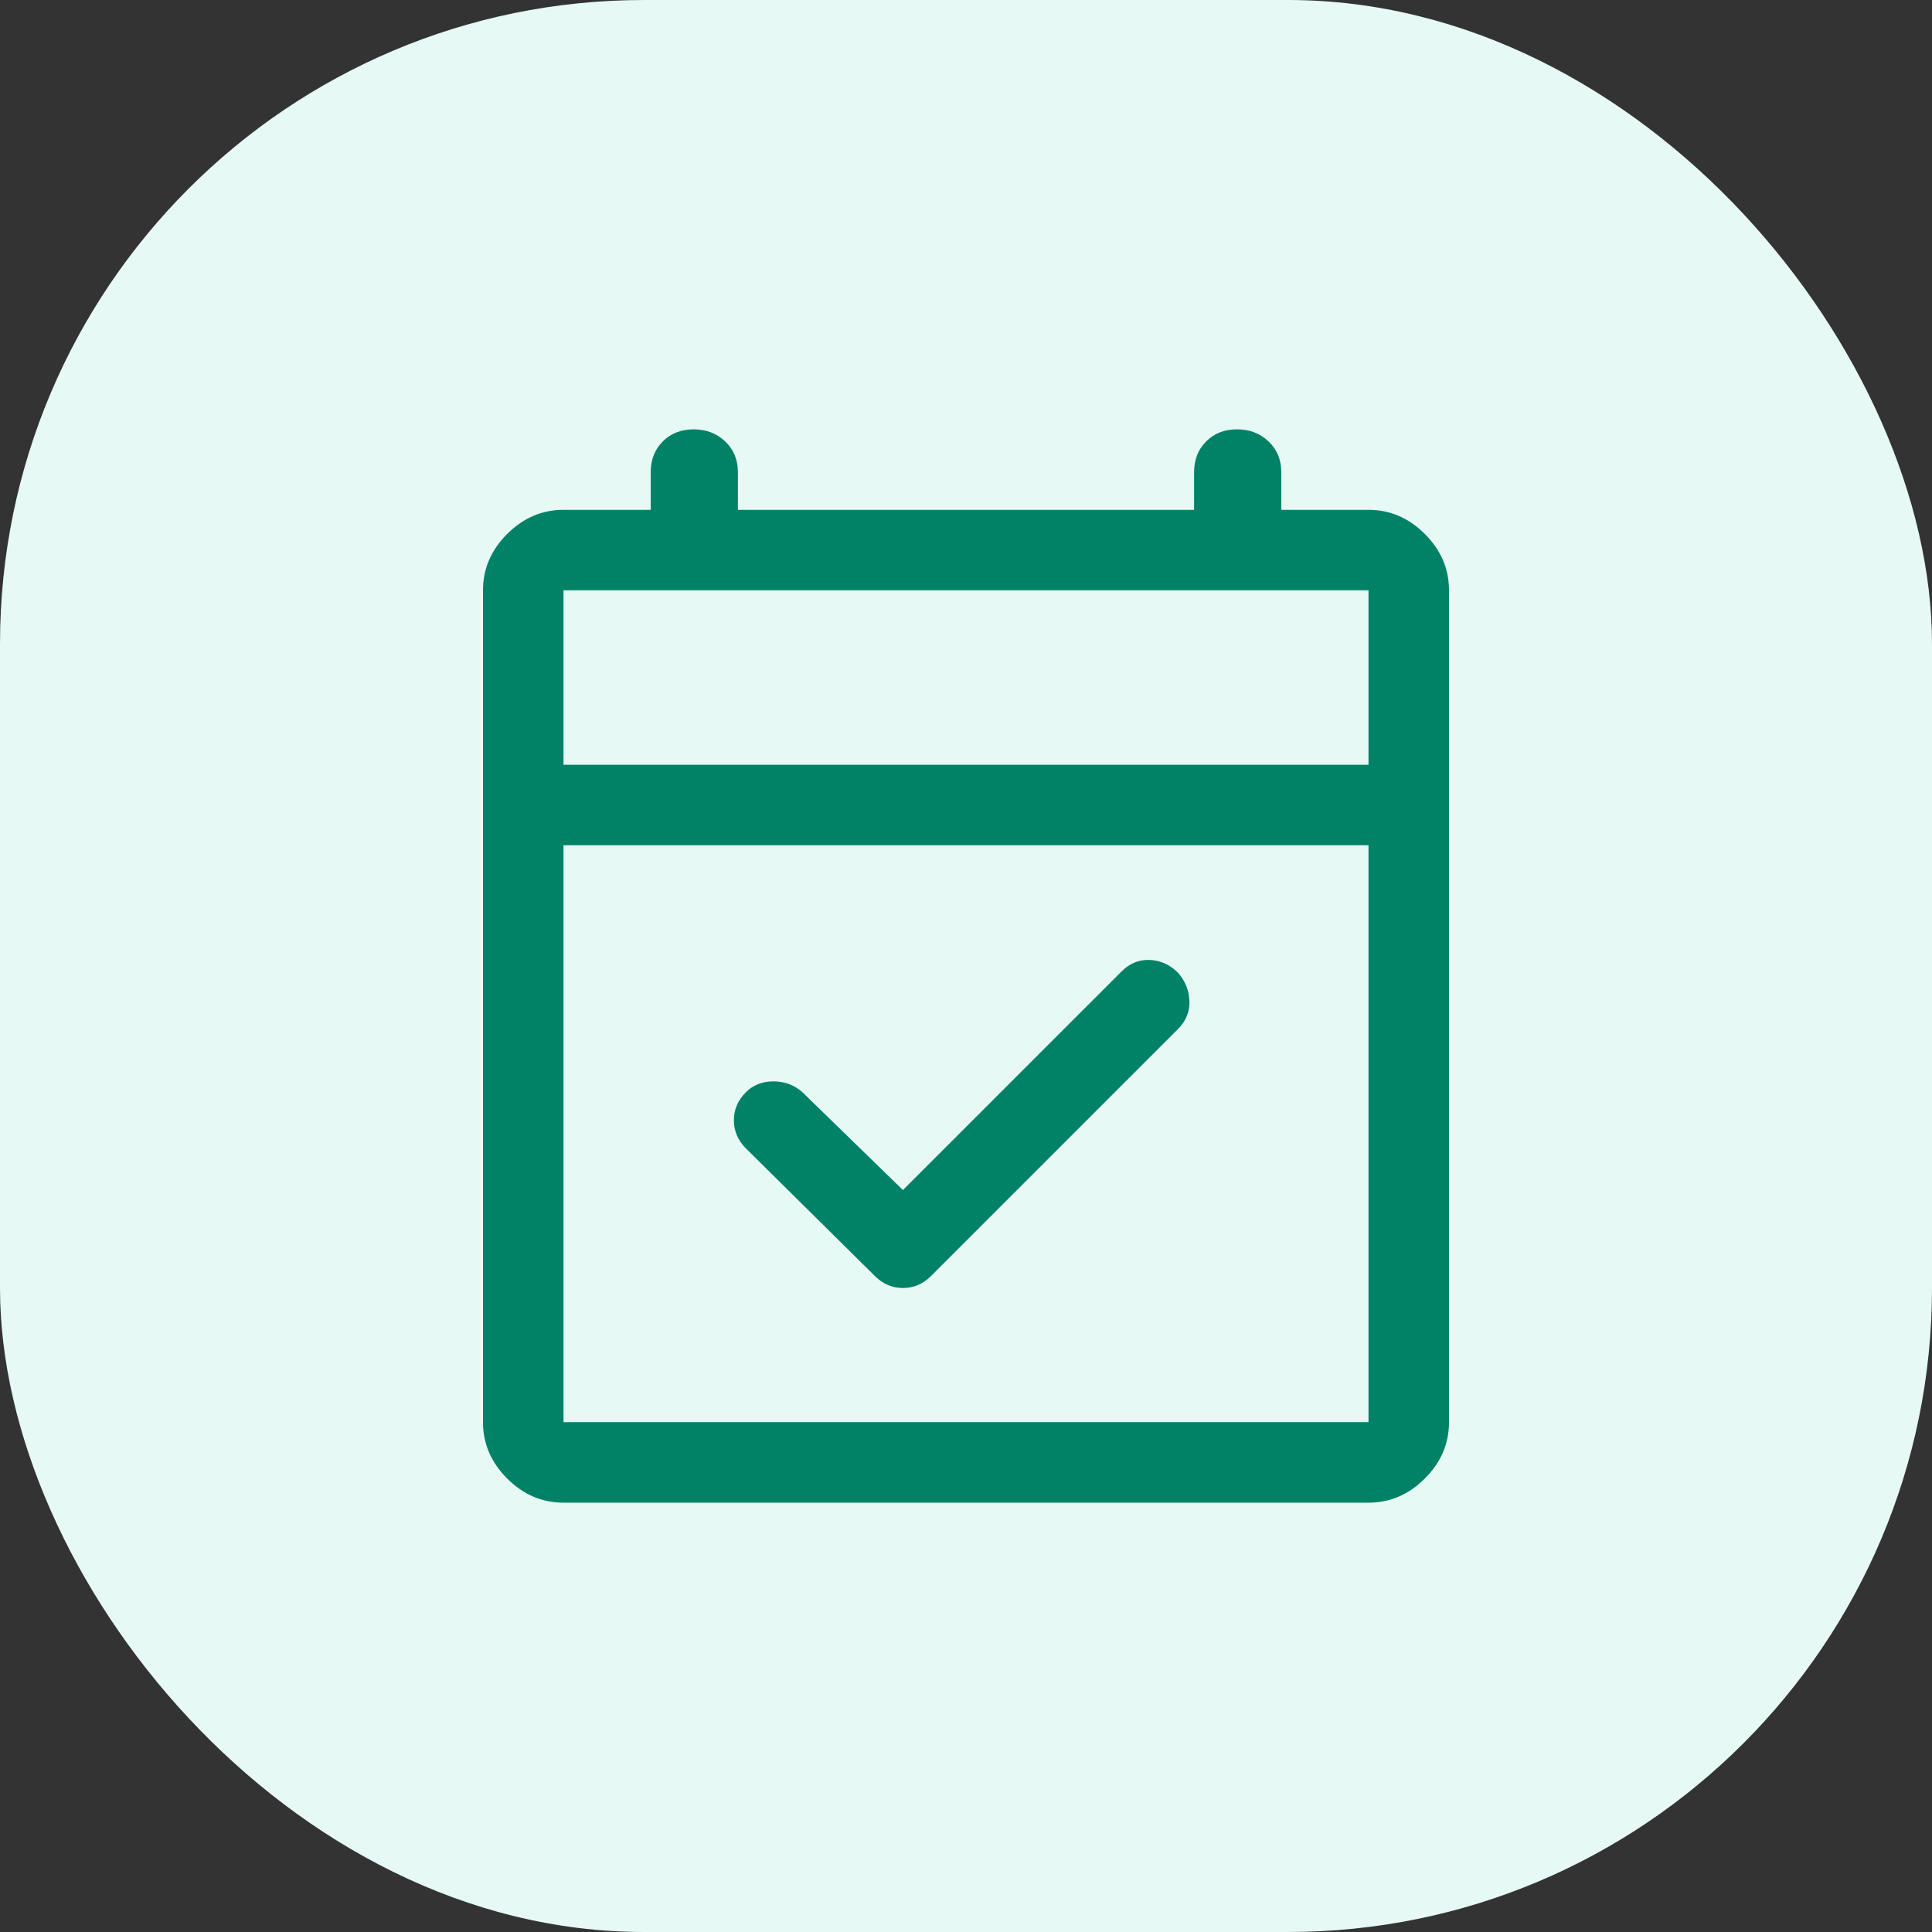
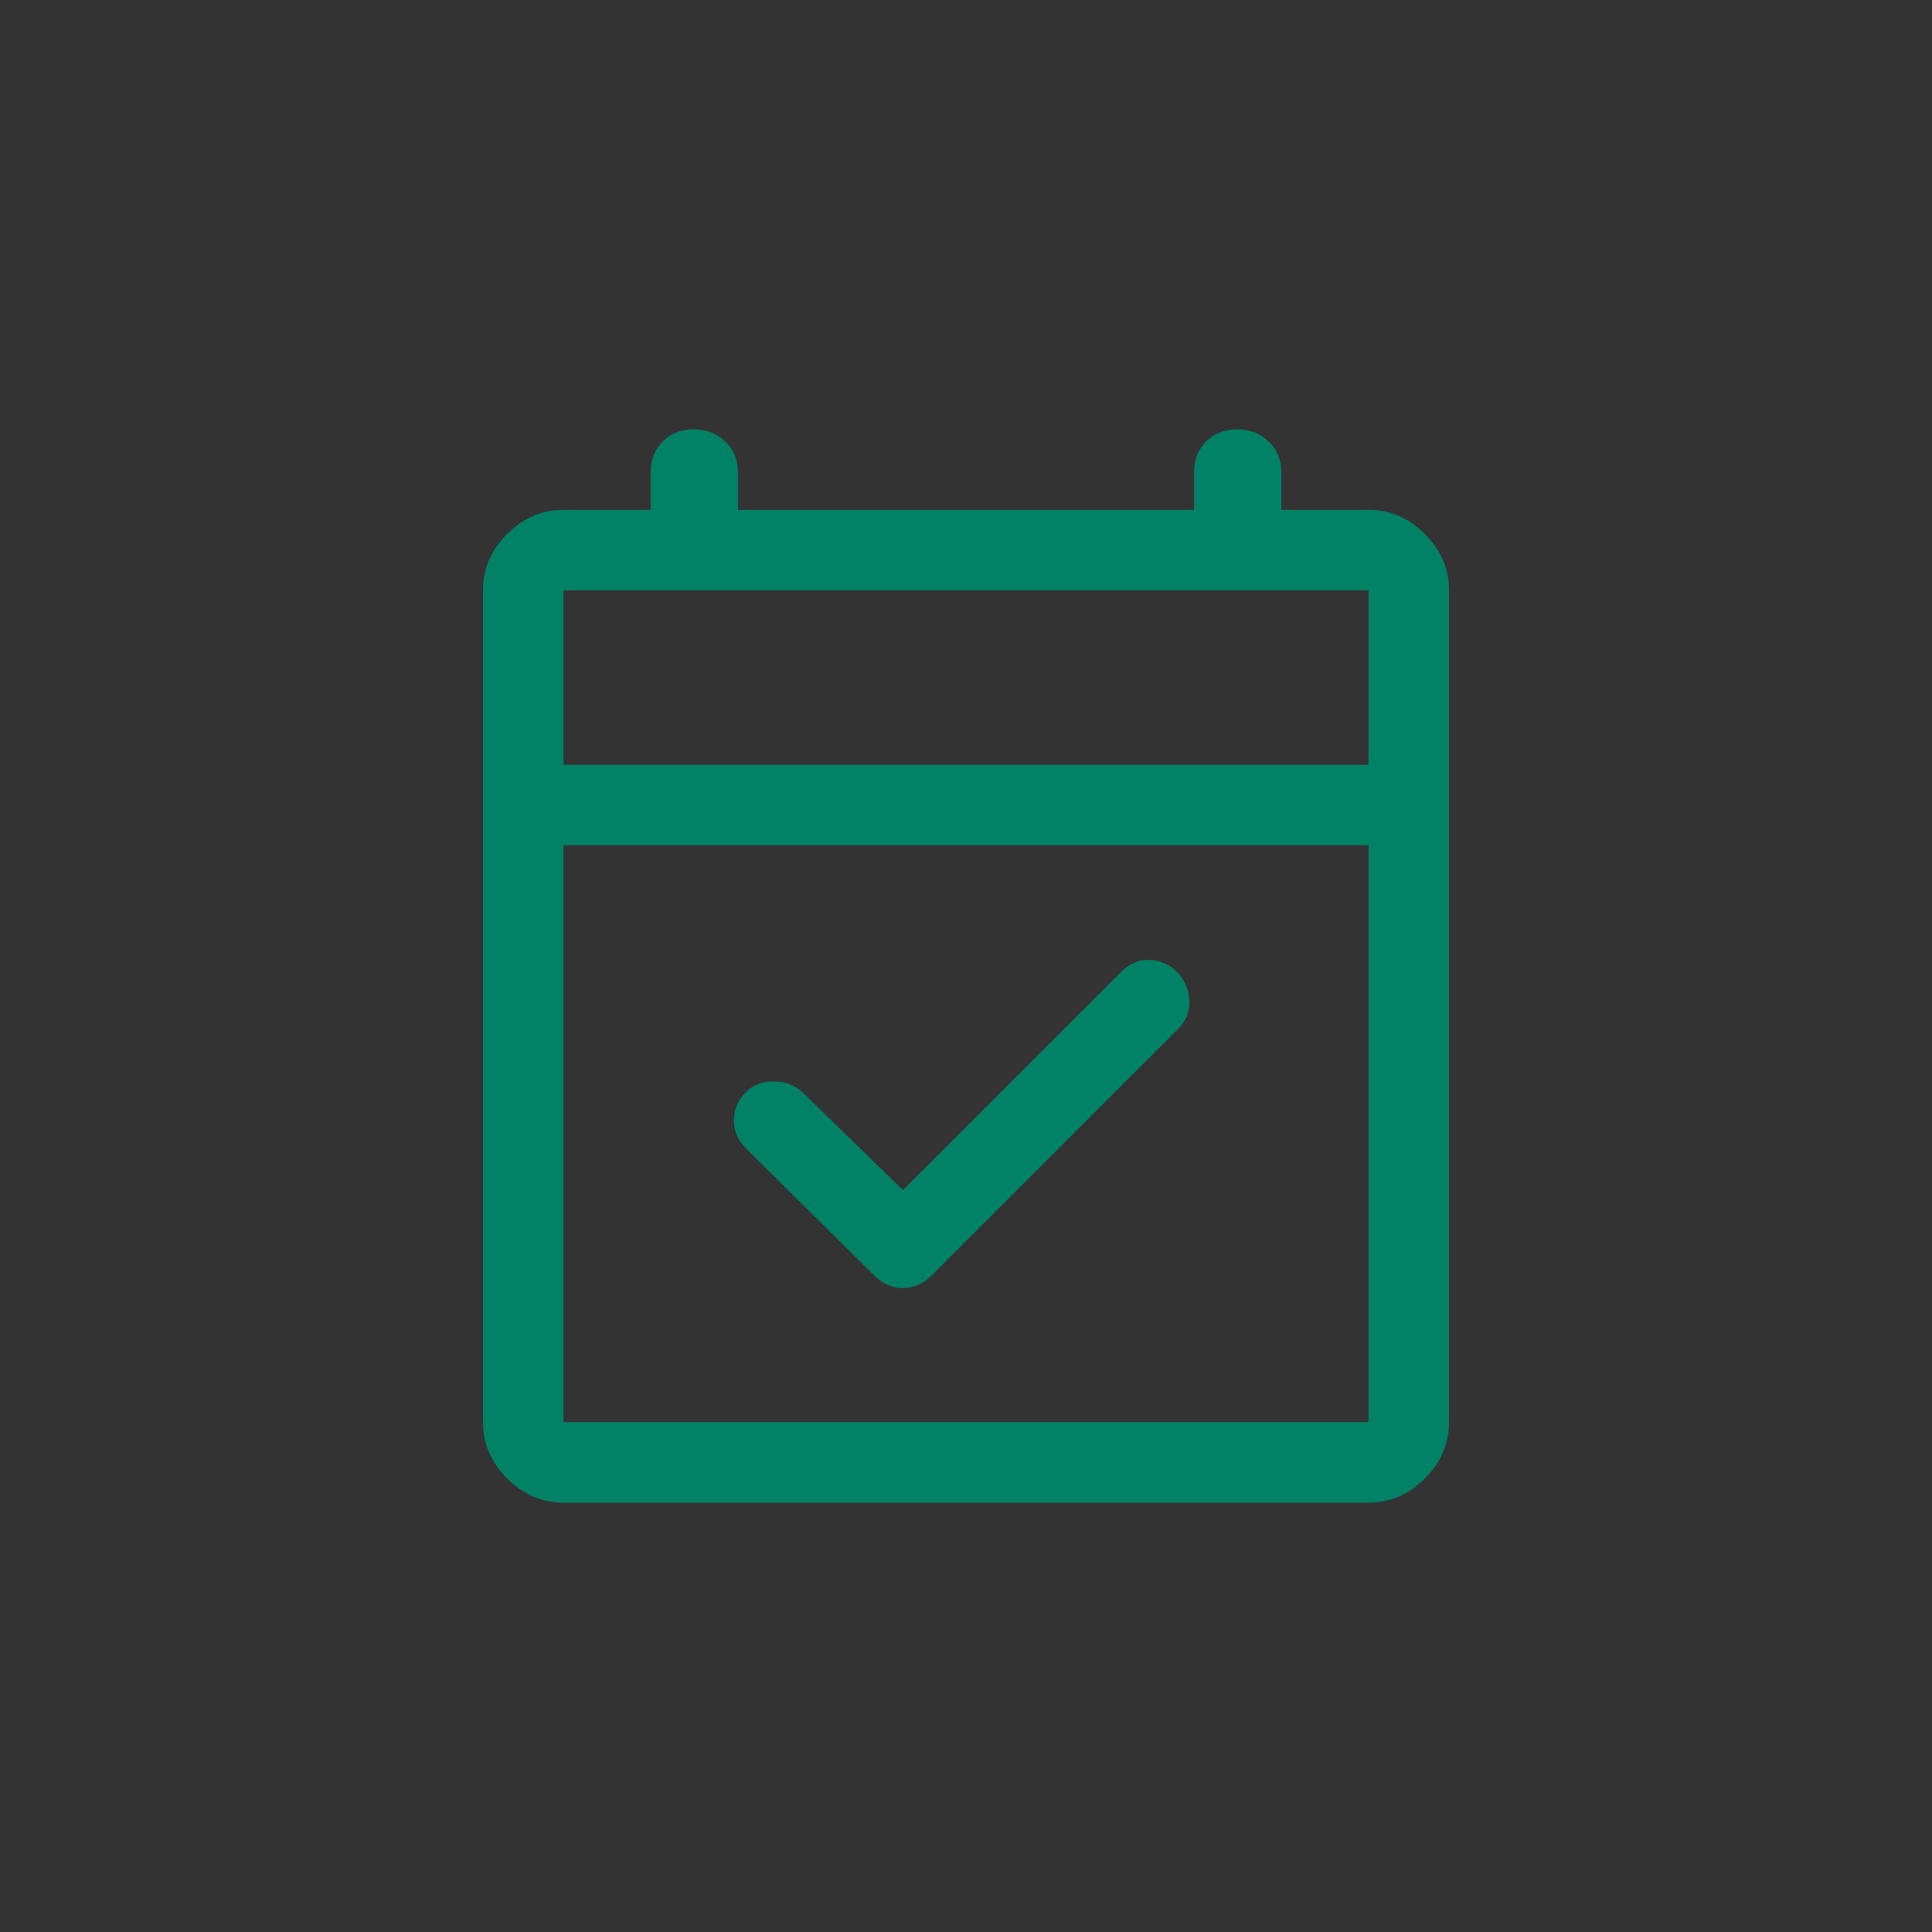
<svg xmlns="http://www.w3.org/2000/svg" width="36" height="36" viewBox="0 0 36 36" fill="none">
  <rect x="0" y="0" width="36" height="36" fill="#333333" stroke="none" />
-   <rect width="36" height="36" rx="12" fill="#E6F9F5" />
  <path d="M16.3 23.775L13.9 21.4C13.75 21.25 13.675 21.075 13.675 20.875C13.675 20.675 13.75 20.5 13.9 20.35C14.033 20.217 14.204 20.15 14.412 20.15C14.621 20.15 14.8 20.217 14.95 20.35L16.825 22.175L20.9 18.1C21.05 17.95 21.225 17.879 21.425 17.887C21.625 17.896 21.8 17.975 21.95 18.125C22.083 18.275 22.154 18.45 22.163 18.65C22.171 18.85 22.1 19.025 21.95 19.175L17.35 23.775C17.2 23.925 17.025 24 16.825 24C16.625 24 16.45 23.925 16.3 23.775ZM10.5 28C10.1 28 9.75 27.85 9.45 27.55C9.15 27.25 9 26.9 9 26.5V11C9 10.6 9.15 10.25 9.45 9.95C9.75 9.65 10.1 9.5 10.5 9.5H12.125V8.8C12.125 8.567 12.2 8.375 12.35 8.225C12.5 8.075 12.692 8 12.925 8C13.158 8 13.354 8.075 13.512 8.225C13.671 8.375 13.75 8.567 13.75 8.8V9.5H22.25V8.8C22.25 8.567 22.325 8.375 22.475 8.225C22.625 8.075 22.817 8 23.05 8C23.283 8 23.479 8.075 23.637 8.225C23.796 8.375 23.875 8.567 23.875 8.8V9.5H25.5C25.9 9.5 26.25 9.65 26.55 9.95C26.85 10.25 27 10.6 27 11V26.5C27 26.9 26.85 27.25 26.55 27.55C26.25 27.85 25.9 28 25.5 28H10.5ZM10.5 26.5H25.5V15.75H10.5V26.5ZM10.5 14.25H25.5V11H10.5V14.25Z" fill="#018267" />
</svg>